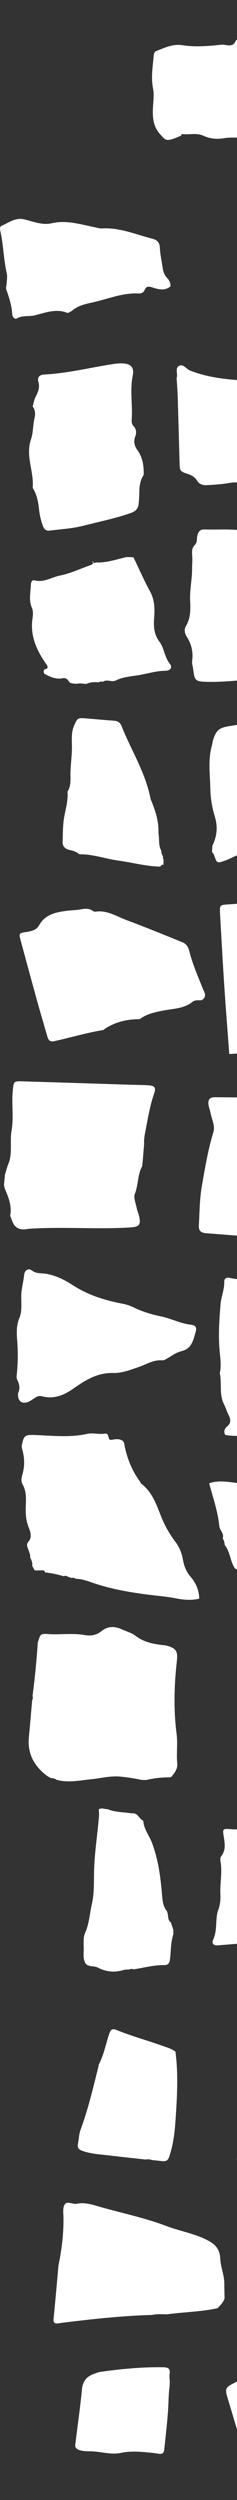
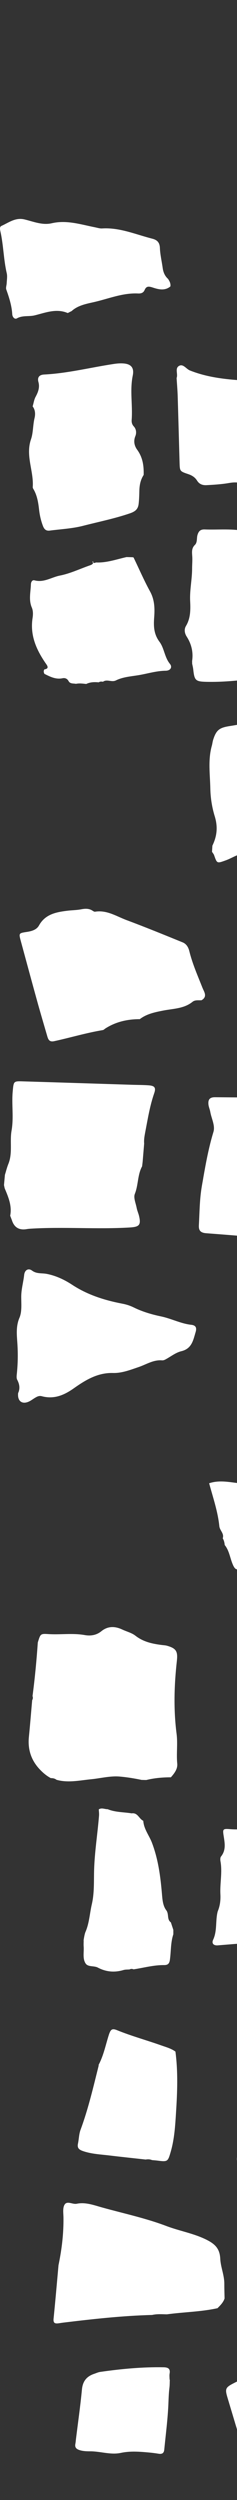
<svg xmlns="http://www.w3.org/2000/svg" width="89" height="936" viewBox="0 0 89 936" fill="none">
  <rect x="0" y="0" width="89" height="936" fill="#333333" stroke="none" />
  <path d="M53.554 435.072C53.497 435.61 53.42 436.13 53.362 436.668C51.612 439.879 51.978 443.629 50.632 446.994C50.055 448.436 50.997 450.494 51.324 452.263C51.516 453.263 51.958 454.225 52.208 455.225C53.035 458.705 52.247 459.359 48.67 459.57C36.286 460.301 23.902 459.263 11.538 460.013C11.019 460.051 10.499 460.09 9.999 460.186C7.166 460.66 5.32 459.538 4.461 456.821C4.25 456.263 4.038 455.724 3.827 455.167C4.558 451.456 3.135 448.167 1.75 444.879C1.673 444.475 1.577 444.091 1.5 443.687C1.615 442.398 1.731 441.129 1.846 439.86C2.269 438.514 2.596 437.13 3.115 435.841C4.807 431.764 3.615 427.419 4.346 423.284C5.211 418.342 4.308 413.419 4.788 408.497C5.134 404.824 5.096 404.747 8.596 404.862C22.133 405.266 35.69 405.708 49.228 406.131C51.42 406.208 53.612 406.189 55.804 406.343C58.035 406.497 58.65 407.189 57.9 409.324C56.285 413.977 55.516 418.785 54.593 423.573C54.304 425.111 53.997 426.611 54.131 428.169C53.939 430.476 53.747 432.784 53.554 435.11" fill="white" />
  <path d="M76.32 441.086C77.339 435.279 78.416 429.491 80.147 423.818C80.878 421.433 79.416 418.837 78.974 416.318C78.801 415.318 78.32 414.338 78.263 413.338C78.128 411.53 78.916 410.78 80.762 410.799C92.973 410.896 105.203 410.992 117.414 411.126C119.202 411.146 120.991 411.607 122.779 411.626C124.529 411.626 125.279 412.588 124.875 414.03C124.336 415.934 124.913 417.607 125.356 419.318C126.336 423.126 125.49 426.971 125.625 430.817C125.702 432.933 125.836 434.913 127.106 436.663C127.048 437.952 126.99 439.259 126.913 440.548C126.759 441.105 126.875 441.644 127.125 442.144C126.606 444.509 126.529 446.97 125.586 449.259C125.125 450.393 125.452 451.566 125.683 452.662C126.317 455.797 127.067 458.931 127.817 462.046C128.355 464.277 127.875 465.084 125.567 465.315C124.163 465.45 122.721 465.411 121.317 465.315C106.684 464.123 92.069 462.815 77.436 461.719C75.147 461.546 74.57 460.546 74.686 458.662C74.936 454.066 74.955 449.47 75.666 444.913C75.859 443.644 76.109 442.374 76.32 441.124" fill="white" />
  <path d="M111.369 199.971C114.869 201.356 114.926 201.375 113.484 204.49C112.83 205.932 112.619 207.374 112.465 208.932C112.177 211.932 111.561 214.912 111.581 217.931C112.965 221.7 113.138 225.642 113.523 229.604C114.061 235.026 112.773 240.045 111.35 245.122C110.773 247.141 111.638 249.526 109.523 251.141C107.754 252.487 105.619 252.448 103.619 252.775C94.985 254.179 86.313 255.468 77.525 255.275C73.506 255.179 73.025 254.814 72.583 250.756C72.506 249.987 72.314 249.237 72.16 248.487C72.16 248.16 72.16 247.833 72.141 247.506C72.641 244.218 71.91 241.161 70.141 238.392C69.275 237.046 69.102 235.603 69.833 234.373C71.602 231.45 71.564 228.142 71.41 225.066C71.198 220.95 72.141 216.97 72.141 212.913C72.141 211.393 72.295 209.836 72.198 208.317C72.102 206.778 71.871 205.298 73.179 204.028C74.16 203.086 73.814 201.586 74.141 200.375C74.525 199.01 75.179 198.163 76.833 198.221C82.063 198.433 87.351 197.779 92.543 198.99C94.351 200.163 96.351 199.798 98.331 199.721C100.831 199.798 103.389 201.048 105.85 199.452C106.331 199.26 106.792 199.067 107.273 198.875C108.369 200.221 110.004 199.625 111.369 199.971Z" fill="white" />
  <path d="M81.749 715.65C82.615 713.592 82.884 711.458 82.768 709.227C82.557 705.131 83.537 701.035 82.807 696.92C82.691 696.324 82.672 695.459 83.018 695.055C84.941 692.632 84.403 689.998 83.98 687.305C83.595 684.863 83.691 684.594 86.326 684.825C90.518 685.19 94.652 684.479 98.806 684.44C105.459 684.363 112.132 684.402 118.805 684.209C121.881 684.113 124.939 684.133 127.939 685.152C129.535 685.709 131.265 685.479 132.919 685.248C134.707 684.998 135.534 685.344 135.227 687.478C134.477 692.536 135.477 697.439 137.034 702.247C137.361 703.266 137.823 704.15 138.688 704.785C139.707 710.381 138.015 715.169 134.457 719.438C134.304 719.63 134.092 719.842 134.034 720.092C133.246 724.38 130.035 724.572 126.535 724.822C112.382 725.841 98.229 727.014 84.076 728.149C83.307 728.207 82.538 728.284 81.768 728.341C80.211 728.457 79.403 727.611 80.038 726.245C81.634 722.842 80.845 719.13 81.749 715.65Z" fill="white" />
  <path d="M12.258 152.125C12.642 150.933 12.758 149.702 13.392 148.529C14.277 146.894 15.008 145.087 14.431 143.029C13.969 141.356 14.681 140.318 16.565 140.222C25.43 139.78 34.045 137.568 42.775 136.261C43.794 136.107 44.833 136.011 45.852 136.049C49.063 136.126 50.486 137.51 49.852 140.606C48.717 146.125 49.852 151.644 49.448 157.163C49.371 158.105 49.563 158.913 50.236 159.644C51.217 160.701 51.294 162.143 50.832 163.278C50.025 165.22 50.505 167.009 51.505 168.374C53.62 171.278 54.044 174.431 53.947 177.816C52.794 179.585 52.39 181.546 52.332 183.623C52.294 185.296 52.255 186.988 52.063 188.642C51.832 190.584 50.871 191.488 48.775 192.199C43.025 194.161 37.083 195.353 31.237 196.853C27.161 197.91 22.853 198.103 18.642 198.66C17.277 198.833 16.584 198.141 16.104 196.853C15.373 194.911 14.912 192.911 14.681 190.853C14.392 188.296 14.008 185.757 12.739 183.431C12.546 183.104 12.277 182.719 12.296 182.373C12.739 176.393 9.508 170.643 11.642 164.47C12.489 162.047 12.335 159.182 12.969 156.548C13.315 155.144 13.296 153.471 12.239 152.125" fill="white" />
  <path d="M81.621 864.196C75.371 865.561 68.968 865.619 62.66 866.484C60.814 866.446 58.968 866.292 57.142 866.715C45.911 867.004 34.778 868.253 23.644 869.6C23.009 869.676 22.374 869.811 21.74 869.869C20.375 870.023 19.971 869.465 20.125 868.061C20.798 861.408 21.375 854.735 21.971 848.082C22.086 847.543 22.201 846.986 22.297 846.447C23.317 841.14 23.894 835.813 23.836 830.41C23.836 828.756 23.471 826.795 24.201 825.506C25.143 823.795 27.22 825.41 28.816 825.083C32.143 824.391 35.316 825.641 38.47 826.506C46.508 828.737 54.699 830.467 62.507 833.429C67.487 835.313 72.775 836.159 77.602 838.582C80.755 840.178 82.544 841.871 82.717 845.755C82.871 848.832 84.274 851.889 84.236 855.139C84.236 856.946 84.294 858.735 84.332 860.542C83.832 862.062 82.717 863.138 81.64 864.215" fill="white" />
  <path d="M66.34 141.473C66.897 139.992 65.57 137.858 67.301 136.954C68.82 136.166 69.916 138.127 71.281 138.685C76.8 140.896 82.569 141.762 88.415 142.242C89.55 142.338 90.703 142.396 91.838 142.454C92.934 143.127 94.107 143.454 95.395 143.377C96.511 144.108 97.741 144.377 99.049 144.146C100.376 144.569 101.607 144.127 102.856 143.761C103.376 143.992 103.876 143.992 104.337 143.608C106.472 143.281 108.587 142.954 110.779 143.434C112.606 143.838 114.24 143.434 115.298 141.473C116.259 139.704 117.894 139.108 119.875 139.877C120.048 140.396 120.221 140.915 120.394 141.435C120.317 141.781 120.24 142.146 120.144 142.492C120.086 142.915 120.028 143.319 119.971 143.742C118.682 149.299 119.067 154.991 118.644 160.626C118.086 167.914 118.086 175.24 117.836 182.567C117.49 182.855 117.144 183.124 116.798 183.413C113.856 183.759 110.991 183.163 108.087 182.836C106.029 182.605 103.991 182.567 101.953 183.105C100.068 183.605 98.126 183.528 96.203 183.336C95.107 182.99 94.011 182.644 92.915 182.297C90.896 180.49 88.492 180.394 86.011 180.836C83.204 181.317 80.377 181.49 77.55 181.644C75.954 181.72 74.8 181.221 73.974 179.894C73.185 178.644 72.031 177.952 70.628 177.49C67.513 176.452 67.532 176.375 67.436 173.24C67.205 164.856 66.974 156.472 66.724 148.088C66.647 145.896 66.455 143.704 66.32 141.512" fill="white" />
-   <path d="M88.586 15.036C90.663 14.536 92.625 13.652 94.894 14.902C96.144 15.594 97.644 14.613 98.913 13.998C100.432 13.248 101.97 12.652 103.701 12.748C106.316 12.921 108.777 12.748 110.893 10.786C111.854 9.883 112.893 10.594 112.777 11.979C111.796 23.382 112.989 34.862 111.566 46.265C111.47 47.034 111.45 47.803 111.335 48.572C110.835 52.091 110.104 52.745 106.605 52.457C100.836 51.976 95.086 51.284 89.279 51.495C87.606 51.553 85.913 51.438 84.279 51.726C81.529 52.188 78.933 51.995 76.376 50.822C73.933 49.707 71.299 50.438 68.78 50.245C68.28 50.053 68.107 50.322 68.049 50.765C67.107 51.149 66.165 51.592 65.184 51.918C62.338 52.861 62.05 52.438 60.05 50.169C57.204 46.938 57.261 43.188 57.492 39.4C57.627 37.323 57.896 35.227 57.492 33.246C56.646 29.112 57.358 25.055 57.704 20.959C57.781 20.151 57.915 19.42 58.761 19.074C61.915 17.844 64.838 16.363 68.626 16.94C73.472 17.69 78.491 17.247 83.414 16.709C85.356 16.786 87.606 17.921 88.625 15.055" fill="white" />
  <path d="M6.788 521.601C7.576 519.985 7.384 518.312 6.461 516.582C6.134 515.966 6.249 515.063 6.326 514.313C6.711 510.601 6.769 506.948 6.538 503.179C6.346 500.064 5.884 496.698 7.307 493.372C8.307 491.026 7.961 488.045 7.98 485.353C7.999 482.622 8.788 480.007 9.076 477.315C9.269 475.527 10.634 474.661 12.018 475.7C13.787 477.007 15.653 476.584 17.48 476.93C20.922 477.584 24.133 479.084 27.017 480.969C32.825 484.795 39.247 486.814 45.959 488.103C47.497 488.391 48.843 488.833 50.266 489.526C53.458 491.103 57.016 492.141 60.419 492.852C64.342 493.66 67.899 495.583 71.841 496.006C73.764 496.218 73.861 497.391 73.457 498.737C72.553 501.737 72.053 504.948 68.092 505.89C66.15 506.352 64.419 507.678 62.63 508.698C62.054 509.025 61.496 509.371 60.842 509.313C57.592 509.044 54.977 510.832 52.093 511.813C48.958 512.87 45.785 514.14 42.42 514.043C36.69 513.89 32.113 516.678 27.748 519.755C24.037 522.389 20.249 523.966 15.672 522.735C14.691 522.466 13.903 522.889 13.134 523.351C12.364 523.812 11.634 524.389 10.826 524.754C8.269 525.908 6.499 524.562 6.807 521.581" fill="white" />
  <path d="M50.028 208.643L50.22 208.854C52.258 213.066 54.105 217.354 56.354 221.45C58.085 224.603 58.143 227.872 57.893 231.199C57.643 234.487 57.758 237.429 59.893 240.295C61.7 242.718 61.777 246.083 63.815 248.563C64.796 249.756 64.046 251.102 62.219 251.121C58.566 251.159 55.124 252.313 51.585 252.852C48.855 253.275 46.028 253.505 43.509 254.755C41.913 255.544 40.163 254.14 38.663 255.255C38.105 255.14 37.567 255.121 37.067 255.467C35.452 255.313 33.875 255.351 32.375 256.082C31.087 255.928 29.798 255.755 28.51 256.024C27.549 255.813 26.356 256.101 25.76 255.005C25.26 254.082 24.433 253.736 23.51 253.928C20.953 254.467 18.837 253.371 16.684 252.294C16.395 251.717 16.28 251.159 16.703 250.602C17.991 250.429 18.184 249.813 17.453 248.775C13.78 243.544 11.184 238.006 12.242 231.334C12.434 230.103 12.453 228.642 11.973 227.526C10.703 224.603 11.511 221.719 11.607 218.796C11.626 217.931 12.088 217.046 12.953 217.277C16.453 218.238 19.357 216.104 22.51 215.489C26.26 214.758 29.817 213.066 33.452 211.777C34.144 211.527 34.971 211.354 35.067 210.374L34.856 210.2L34.663 210.393C35.067 210.816 35.51 210.873 36.01 210.585C40.009 210.777 43.721 209.412 47.528 208.566C48.374 208.585 49.22 208.604 50.066 208.643" fill="white" />
  <path d="M90.33 755.951C90.484 754.471 90.35 753.586 92.773 753.471C98.003 753.221 103.118 751.625 108.099 749.875C109.945 749.221 111.829 748.856 113.752 748.817C116.713 748.779 119.636 748.894 122.425 747.587C123.328 747.164 124.463 747.183 125.251 748.183C124.847 754.605 123.886 760.99 123.828 767.431C123.79 771.604 124.251 775.623 125.79 779.565C127.001 782.7 127.559 785.988 127.174 789.43C126.905 791.718 126.847 794.064 128.136 796.218C129.116 797.872 128.309 798.91 126.674 799.449C125.694 799.756 124.694 800.141 123.694 800.199C117.617 800.564 112.06 803.006 106.233 804.352C101.08 805.564 96.503 808.256 91.33 809.352C89.119 809.813 88.773 809.621 89.023 807.39C89.138 806.371 89.273 805.314 89.638 804.352C91.927 798.391 91.58 792.199 91.253 786.007C91.196 784.719 91.253 783.43 91.388 782.161C92.003 775.873 91.946 769.566 92.273 763.278C92.426 760.547 91.08 758.374 90.33 755.971" fill="white" />
  <path d="M79.623 318.887C79.661 318.137 79.719 317.367 79.758 316.617C81.488 313.06 81.873 309.618 80.642 305.618C79.642 302.388 79.065 298.811 78.988 295.369C78.892 290.004 78.046 284.562 79.546 279.216C79.758 278.485 79.815 277.716 80.046 276.985C81.277 273.082 82.565 272.389 86.661 271.774C91.853 270.966 96.987 269.774 102.064 268.332C105.102 267.467 108.294 267.082 111.448 266.601C113.179 266.332 114.102 267.39 114.313 269.005C114.486 270.274 114.505 271.582 114.602 272.87C115.082 278.504 115.313 284.177 118.428 289.196C118.87 289.888 119.409 290.677 119.37 291.677C119.178 295.965 121.293 299.503 123.139 303.118C124.524 305.81 124.447 306.214 121.62 307.195C118.467 308.291 115.198 309.118 112.14 310.406C107.91 312.195 103.795 314.291 99.66 316.31C96.872 317.656 94.064 318.963 91.007 319.598C88.738 320.06 86.815 321.406 84.661 322.156C81.488 323.29 81.507 323.329 80.411 320.194C80.238 319.733 79.892 319.329 79.604 318.906" fill="white" />
  <path d="M26.834 116.491C26.372 116.722 25.911 116.972 25.43 117.202C21.161 115.376 17.027 117.087 13.027 118.068C10.816 118.606 8.47 117.991 6.335 119.202C5.527 119.664 4.662 118.722 4.604 117.664C4.412 114.433 3.431 111.395 2.355 108.376C2.124 107.722 2.47 106.876 2.508 106.107C2.566 104.819 2.816 103.473 2.528 102.261C1.335 97.127 1.316 91.8 0.162 86.666C-0.011 85.897 -0.222 84.935 0.566 84.57C3.316 83.339 5.797 81.32 9.258 82.166C12.585 82.974 15.911 84.397 19.43 83.589C25.045 82.282 30.334 84.051 35.699 85.108C36.583 85.281 37.468 85.589 38.352 85.531C44.967 85.127 50.948 87.781 57.159 89.358C58.928 89.8 59.947 90.704 60.043 92.8C60.139 95.338 60.755 97.858 61.101 100.396C61.332 101.973 61.908 103.357 63.12 104.434C63.678 105.299 64.158 106.165 63.985 107.241C61.908 108.953 59.562 108.376 57.409 107.665C55.967 107.203 54.986 106.992 54.313 108.568C53.832 109.684 52.947 109.934 51.813 109.876C45.986 109.607 40.621 111.914 35.102 113.145C32.372 113.76 29.16 114.356 26.853 116.51" fill="white" />
-   <path d="M31.383 726.513C31.441 725.974 31.479 725.455 31.537 724.917C31.71 724.417 31.883 723.917 32.056 723.417C33.536 720.09 33.671 716.456 34.479 712.975C35.479 708.687 35.209 704.322 35.344 699.995C35.556 693.188 36.652 686.496 37.19 679.727C37.248 678.977 37.132 678.208 37.094 677.439C38.19 676.689 39.325 677.4 40.44 677.362C43.324 678.554 46.44 678.42 49.439 678.92C51.728 678.554 52.208 680.996 53.804 681.708C53.997 684.746 55.958 687.111 57.016 689.804C59.4 696.015 60.246 702.457 60.804 708.956C60.996 711.187 61.131 713.475 62.438 715.206C63.535 716.648 62.592 718.648 64.169 719.744C64.477 720.686 64.784 721.609 65.092 722.551C65.092 723.09 65.092 723.648 65.092 724.186C64.054 727.282 64.246 730.551 63.804 733.724C63.611 735.07 63.131 735.743 61.612 735.724C57.727 735.685 53.977 736.743 50.17 737.32C49.651 737.108 49.151 737.07 48.651 737.358C47.882 737.416 47.093 737.358 46.382 737.57C43.036 738.57 39.844 738.3 36.748 736.666C35.306 735.897 33.094 736.512 32.171 735.147C30.941 733.32 31.575 730.936 31.421 728.782C31.364 728.013 31.421 727.243 31.421 726.494" fill="white" />
-   <path d="M61.247 320.731C61.093 321.096 61.151 321.423 61.42 321.731C61.42 322.442 61.42 323.135 61.401 323.827C60.728 323.519 60.516 324.077 60.189 324.461C54.901 324.365 49.805 322.942 44.613 322.231C39.671 321.558 34.883 319.75 29.807 319.846C28.71 318.866 27.326 318.481 25.98 318.192C24.268 317.808 23.461 316.635 23.518 315.231C23.634 312.193 23.557 309.155 24.076 306.078C24.634 302.886 25.653 299.713 25.345 296.405C26.384 294.752 26.499 293.002 26.461 291.021C26.364 287.348 26.98 283.656 27.018 279.983C27.038 277.176 26.634 274.407 27.826 271.676C28.999 268.965 29.153 268.715 32.018 268.946C35.614 269.234 39.191 269.58 42.786 269.83C44.229 269.926 45.113 270.484 45.671 271.888C49.267 280.926 54.632 289.252 56.516 298.982C56.593 299.348 56.766 299.713 56.92 300.059C58.478 303.866 59.67 307.751 59.497 311.943C59.535 312.193 59.574 312.443 59.612 312.693C59.824 314.616 59.535 316.616 60.516 318.423L60.555 318.442C60.516 319.308 60.882 320.039 61.266 320.75" fill="white" />
+   <path d="M31.383 726.513C31.71 724.417 31.883 723.917 32.056 723.417C33.536 720.09 33.671 716.456 34.479 712.975C35.479 708.687 35.209 704.322 35.344 699.995C35.556 693.188 36.652 686.496 37.19 679.727C37.248 678.977 37.132 678.208 37.094 677.439C38.19 676.689 39.325 677.4 40.44 677.362C43.324 678.554 46.44 678.42 49.439 678.92C51.728 678.554 52.208 680.996 53.804 681.708C53.997 684.746 55.958 687.111 57.016 689.804C59.4 696.015 60.246 702.457 60.804 708.956C60.996 711.187 61.131 713.475 62.438 715.206C63.535 716.648 62.592 718.648 64.169 719.744C64.477 720.686 64.784 721.609 65.092 722.551C65.092 723.09 65.092 723.648 65.092 724.186C64.054 727.282 64.246 730.551 63.804 733.724C63.611 735.07 63.131 735.743 61.612 735.724C57.727 735.685 53.977 736.743 50.17 737.32C49.651 737.108 49.151 737.07 48.651 737.358C47.882 737.416 47.093 737.358 46.382 737.57C43.036 738.57 39.844 738.3 36.748 736.666C35.306 735.897 33.094 736.512 32.171 735.147C30.941 733.32 31.575 730.936 31.421 728.782C31.364 728.013 31.421 727.243 31.421 726.494" fill="white" />
  <path d="M37.053 773.049C38.899 769.569 39.649 765.723 40.822 762.012C41.534 759.781 42.053 759.319 43.976 760.108C49.418 762.319 55.091 763.858 60.609 765.819C62.417 766.454 64.282 766.954 65.878 768.107C66.878 775.665 66.59 783.28 66.109 790.798C65.802 795.721 65.513 800.778 64.109 805.624C63.032 809.355 62.956 809.432 59.033 808.912C58.398 808.836 57.764 808.797 57.11 808.739C56.34 808.413 55.533 808.374 54.706 808.528C50.245 808.028 45.764 807.566 41.303 807.028C37.88 806.605 34.4 806.49 31.092 805.336C29.611 804.817 28.938 804.144 29.285 802.547C29.65 800.817 29.65 798.971 30.265 797.355C33.15 789.568 35.015 781.491 37.034 773.453C37.072 773.338 37.034 773.203 37.034 773.069" fill="white" />
  <path d="M126.213 883.35C125.31 885.311 124.983 887.83 125.656 890.176C127.636 897.08 126.848 904.426 129.29 911.271C130.367 914.309 130.079 914.463 127.04 915.752C122.002 917.905 116.733 919.213 111.349 920.271C106.253 921.271 101.254 922.828 96.235 924.194C93.696 924.886 93.6 924.886 92.946 922.694C90.466 914.444 87.985 906.195 85.504 897.926C84.428 894.349 84.562 893.888 87.947 892.176C90.12 891.08 92.35 890.061 94.638 889.273C101.869 886.754 109.157 884.369 116.406 881.927C117.637 881.504 118.868 881.158 120.175 881.254C121.195 881.331 122.137 881.273 123.137 880.754C125.252 879.677 126.29 880.504 126.194 883.35" fill="white" />
  <path d="M63.775 890.884C63.717 891.922 63.756 892.961 63.621 893.98C63.391 895.807 63.333 897.614 63.256 899.46C63.044 905.364 62.256 911.267 61.679 917.171C61.544 918.517 60.794 918.882 59.545 918.671C58.276 918.459 57.006 918.305 55.718 918.19C52.257 917.882 48.853 917.613 45.353 918.363C41.526 919.17 37.681 917.747 33.835 917.767C32.546 917.767 31.296 917.728 30.027 917.363C28.681 916.959 28.008 916.344 28.316 914.902C28.412 914.402 28.45 913.882 28.508 913.363C29.277 907.094 30.181 900.845 30.777 894.576C31.085 891.441 32.623 889.653 35.45 888.73C36.181 888.48 36.911 888.134 37.661 888.038C45.584 886.903 53.526 886.153 61.544 886.307C63.102 886.346 64.006 886.846 63.698 888.615C63.564 889.365 63.679 890.153 63.679 890.942C63.717 890.942 63.737 890.942 63.775 890.942" fill="white" />
  <path d="M52.459 381.57C47.844 381.57 43.498 382.551 39.575 385.051C39.248 385.262 38.96 385.608 38.594 385.666C32.422 386.685 26.441 388.493 20.326 389.82C18.48 390.224 18.076 389.108 17.711 387.82C16.557 383.859 15.384 379.897 14.269 375.936C12.096 368.11 9.981 360.283 7.846 352.437C7.019 349.38 7.019 349.38 10.019 348.919C11.846 348.649 13.731 348.149 14.654 346.476C16.98 342.284 21.038 341.515 25.153 340.996C26.922 340.765 28.73 340.784 30.518 340.438C31.902 340.169 33.345 340.073 34.652 340.9C34.979 341.111 35.383 341.4 35.71 341.342C40.114 340.631 43.69 343.054 47.498 344.476C54.574 347.111 61.593 349.976 68.593 352.822C69.919 353.361 70.689 354.534 71.073 356.033C72.246 360.802 74.227 365.283 76.034 369.84C76.63 371.34 78.034 373.128 75.669 374.494C74.515 374.571 73.265 374.302 72.304 375.071C69.092 377.667 65.112 377.609 61.362 378.34C58.228 378.955 55.074 379.57 52.44 381.609" fill="white" />
-   <path d="M86.097 394.627C85.481 386.263 84.808 377.898 84.251 369.533C83.655 360.514 83.155 351.496 82.655 342.477C82.443 338.708 82.501 338.804 86.154 338.573C91.423 338.266 96.673 337.516 101.98 337.9C106.615 338.227 111.23 338.939 115.883 338.458C117.499 338.285 118.499 338.631 118.652 340.65C118.883 343.765 120.595 346.477 121.575 349.4C121.998 350.669 122.152 351.803 122.037 353.13C121.537 358.38 120.998 363.61 121.191 368.937C121.364 373.802 120.748 378.705 120.287 383.57C120.018 386.378 120.152 389.262 119.306 392.012C110.749 392.704 102.173 393.416 93.615 394.108C93.058 394.147 92.519 394.204 91.962 394.262C90 394.377 88.058 394.493 86.097 394.627Z" fill="white" />
  <path d="M14.196 614.942C15.158 611.826 15.177 611.596 17.965 611.788C22.58 612.115 27.215 611.346 31.849 612.173C33.983 612.557 36.195 612.249 38.06 610.73C40.522 608.73 43.194 608.807 45.964 610.115C47.598 610.884 49.463 611.326 50.848 612.403C53.848 614.749 57.309 615.461 60.905 615.903C61.539 615.98 62.212 615.999 62.809 616.192C66.154 617.153 66.808 618.288 66.424 621.768C65.405 630.883 65.135 640.017 66.308 649.112C66.789 652.843 66.193 656.574 66.558 660.304C66.751 662.304 65.481 663.938 64.174 665.419C61.059 665.419 57.963 665.688 54.925 666.438C54.348 666.438 53.771 666.4 53.194 666.4C50.444 665.823 47.617 665.361 44.867 665.131C41.368 664.842 37.752 665.804 34.195 666.15C29.888 666.573 25.58 667.573 21.234 666.361C20.6 665.861 19.869 665.708 19.081 665.727C17.6 664.938 16.331 663.9 15.158 662.689C11.799 659.266 10.363 655.138 10.85 650.305C11.312 645.728 11.677 641.151 12.081 636.556C12.37 636.056 12.427 635.556 12.216 635.017C13.1 628.345 13.735 621.653 14.196 614.942Z" fill="white" />
-   <path d="M11.314 583.157C11.487 582.08 10.948 581.138 10.641 580.176C10.295 579.1 9.699 578.33 10.756 577.1C12.025 575.6 11.525 573.638 10.814 571.946C9.718 569.369 9.602 566.735 9.679 564.004C9.775 561.178 9.987 558.351 8.468 555.716C7.795 554.543 8.083 553.14 8.449 551.928C9.295 548.986 9.237 546.121 8.506 543.198C8.333 542.525 8.045 541.89 8.218 541.025C8.949 537.391 9.391 537.141 13.141 537.275C19.679 537.506 26.236 538.294 32.774 536.833C34.851 536.372 37.178 537.102 39.312 536.756C41.447 536.391 40.023 539.467 42.004 539.064C43.235 538.814 44.6 538.621 45.792 539.256C46.696 539.737 46.677 540.756 46.85 541.621C47.85 546.313 49.638 550.659 52.465 554.563C52.696 554.87 52.792 555.313 53.08 555.524C57.099 558.582 58.676 563.12 60.426 567.562C61.791 571.062 63.637 574.331 65.887 577.292C67.426 579.33 68.272 581.523 68.695 583.965C69.118 586.407 70.022 588.58 71.714 590.522C73.675 592.772 74.694 595.502 74.829 598.521C71.906 599.271 68.983 598.983 66.06 598.425C64.426 598.098 62.772 597.868 61.138 597.675C52.35 596.714 43.619 595.56 35.178 592.714C33.024 591.983 30.832 591.118 28.486 591.118C28.005 590.753 27.447 590.637 26.87 590.791C26.37 590.618 25.89 590.464 25.409 590.291C24.928 589.907 24.428 589.907 23.89 590.157C21.602 589.426 19.256 588.964 16.89 588.695C16.698 587.772 16.006 587.887 15.333 587.964C14.564 587.964 13.775 587.964 13.006 587.945C12.698 587.368 12.391 586.791 12.083 586.234C12.314 585.118 11.814 584.176 11.391 583.215" fill="white" />
  <path d="M119.088 648.113C117.222 648.651 115.396 649.305 113.415 649.132C111.78 648.997 110.434 649.824 109.069 650.555C107.261 650.728 105.396 652.036 103.704 650.132C103.108 649.459 102.3 649.67 101.646 650.209C99.281 652.132 96.185 652.247 93.512 653.439C92.089 654.074 90.916 653.343 90.782 651.728C90.455 647.978 88.955 644.325 90.051 640.421C90.493 638.844 90.051 637.113 89.436 635.517C89.397 635.152 89.359 634.787 89.32 634.421C89.859 631.825 90.282 629.21 90.263 626.537C90.897 621.614 92.474 620.538 97.454 621.614C100.781 622.326 104.166 621.999 107.492 621.922C114.203 621.749 120.876 621.845 127.568 622.114C128.472 622.153 129.356 622.114 130.241 621.884C132.587 621.288 132.991 621.48 133.125 623.691C133.318 627.172 133.298 630.652 133.414 634.133C133.529 637.479 133.76 640.844 133.837 644.19C133.914 647.151 133.491 647.594 130.664 647.824C129.645 647.901 128.606 647.882 127.587 647.901C124.741 647.42 121.895 646.747 119.068 648.036" fill="white" />
-   <path d="M107.846 537.31C107.769 536.598 96.25 536.579 91.039 537.387C88.924 537.714 86.693 537.617 84.54 537.194C83.982 535.983 84.251 534.906 85.251 534.098C86.905 532.772 86.636 531.31 85.79 529.656C85.155 528.406 84.77 527.022 84.136 525.772C82.232 522.061 83.367 517.965 82.54 514.119C83.155 511.427 82.751 508.696 82.501 506.023C81.944 500.101 82.328 494.216 82.828 488.313C83.059 485.486 84.29 482.813 84.213 479.929C84.174 478.467 85.232 478.179 86.328 478.448C91.674 479.717 96.75 478.352 101.962 477.352C105.577 476.66 109.307 476.717 112.846 475.371C114.403 474.795 115.518 475.621 115.595 477.525C115.73 480.352 116.018 483.179 116.23 486.005C117.23 499.255 118.249 512.504 119.268 525.734C119.287 526.061 107.884 537.81 107.827 537.271" fill="white" />
  <path d="M93.673 555.543C94.346 555.62 95.019 555.696 95.692 555.754C96.519 556.139 97.307 556.927 98.23 555.908L98.076 556.158L98.326 556.312C98.672 556.35 99.019 556.408 99.365 556.446C101.499 557.6 103.653 557.408 105.518 556.1C108.191 554.216 110.71 552.35 114.152 554.273C114.364 554.389 114.844 554.004 115.191 553.87C115.556 553.966 116.191 554.235 116.229 554.158C117.594 551.62 120.056 551.85 122.286 551.85C125.882 551.85 129.401 550.466 133.036 551.447C133.324 551.524 133.728 551.158 134.074 551.004C137.497 551.793 138.901 554.12 138.843 557.446C138.824 558.985 138.785 560.504 139.401 561.965C139.112 563.157 139.401 566.619 139.862 566.888C140.497 567.234 142.208 588.06 142.073 590.694C141.939 593.194 142.016 593.175 139.554 592.829C138.804 592.733 138.035 592.732 137.285 592.694C134.497 590.694 131.228 590.886 128.074 590.906C123.825 590.925 119.652 590.867 115.575 589.425C113.287 588.617 110.768 588.81 108.345 588.733C104.499 588.598 100.692 588.156 96.999 586.983C94.846 586.31 92.654 585.964 90.654 587.117C88.827 588.175 88.135 587.367 87.462 585.848C86.385 583.406 86.135 580.599 84.385 578.445C84.308 577.483 84.077 576.58 83.539 575.791L83.635 575.964C84.289 574.157 82.539 573.041 82.366 571.407C81.808 565.927 80.001 560.715 78.539 555.331C83.635 553.62 88.654 555.735 93.711 555.523" fill="white" />
</svg>